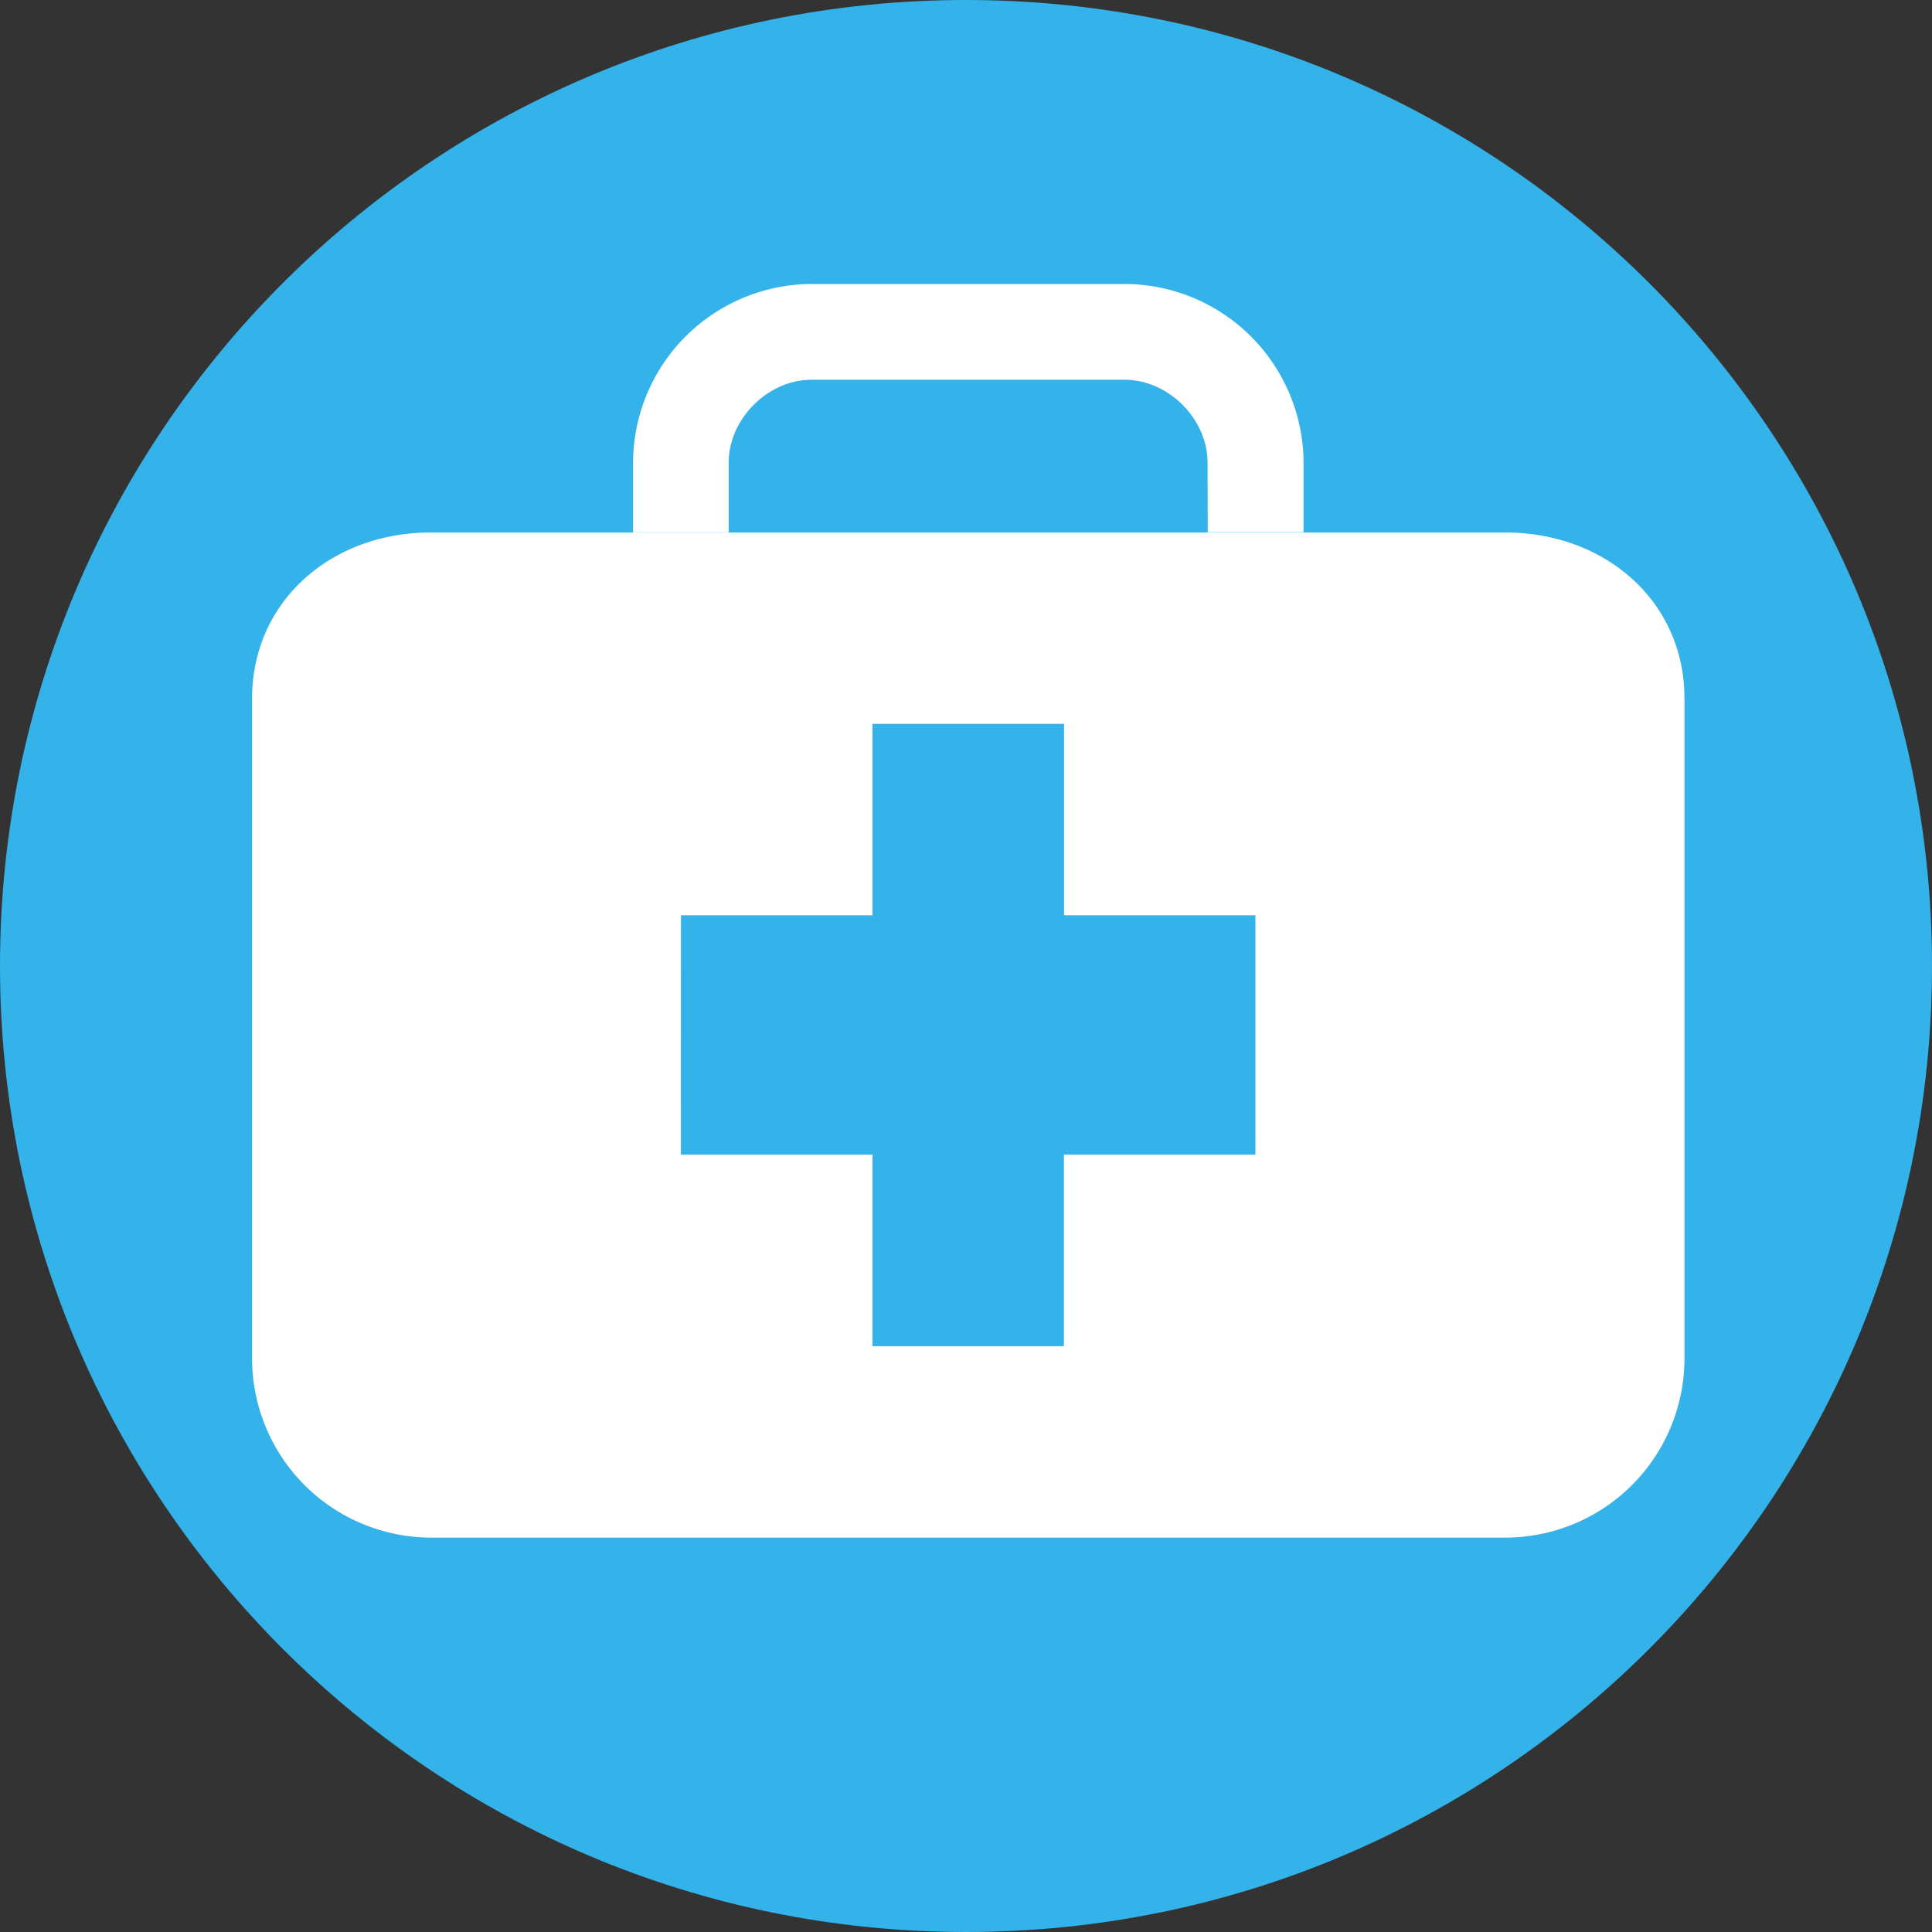
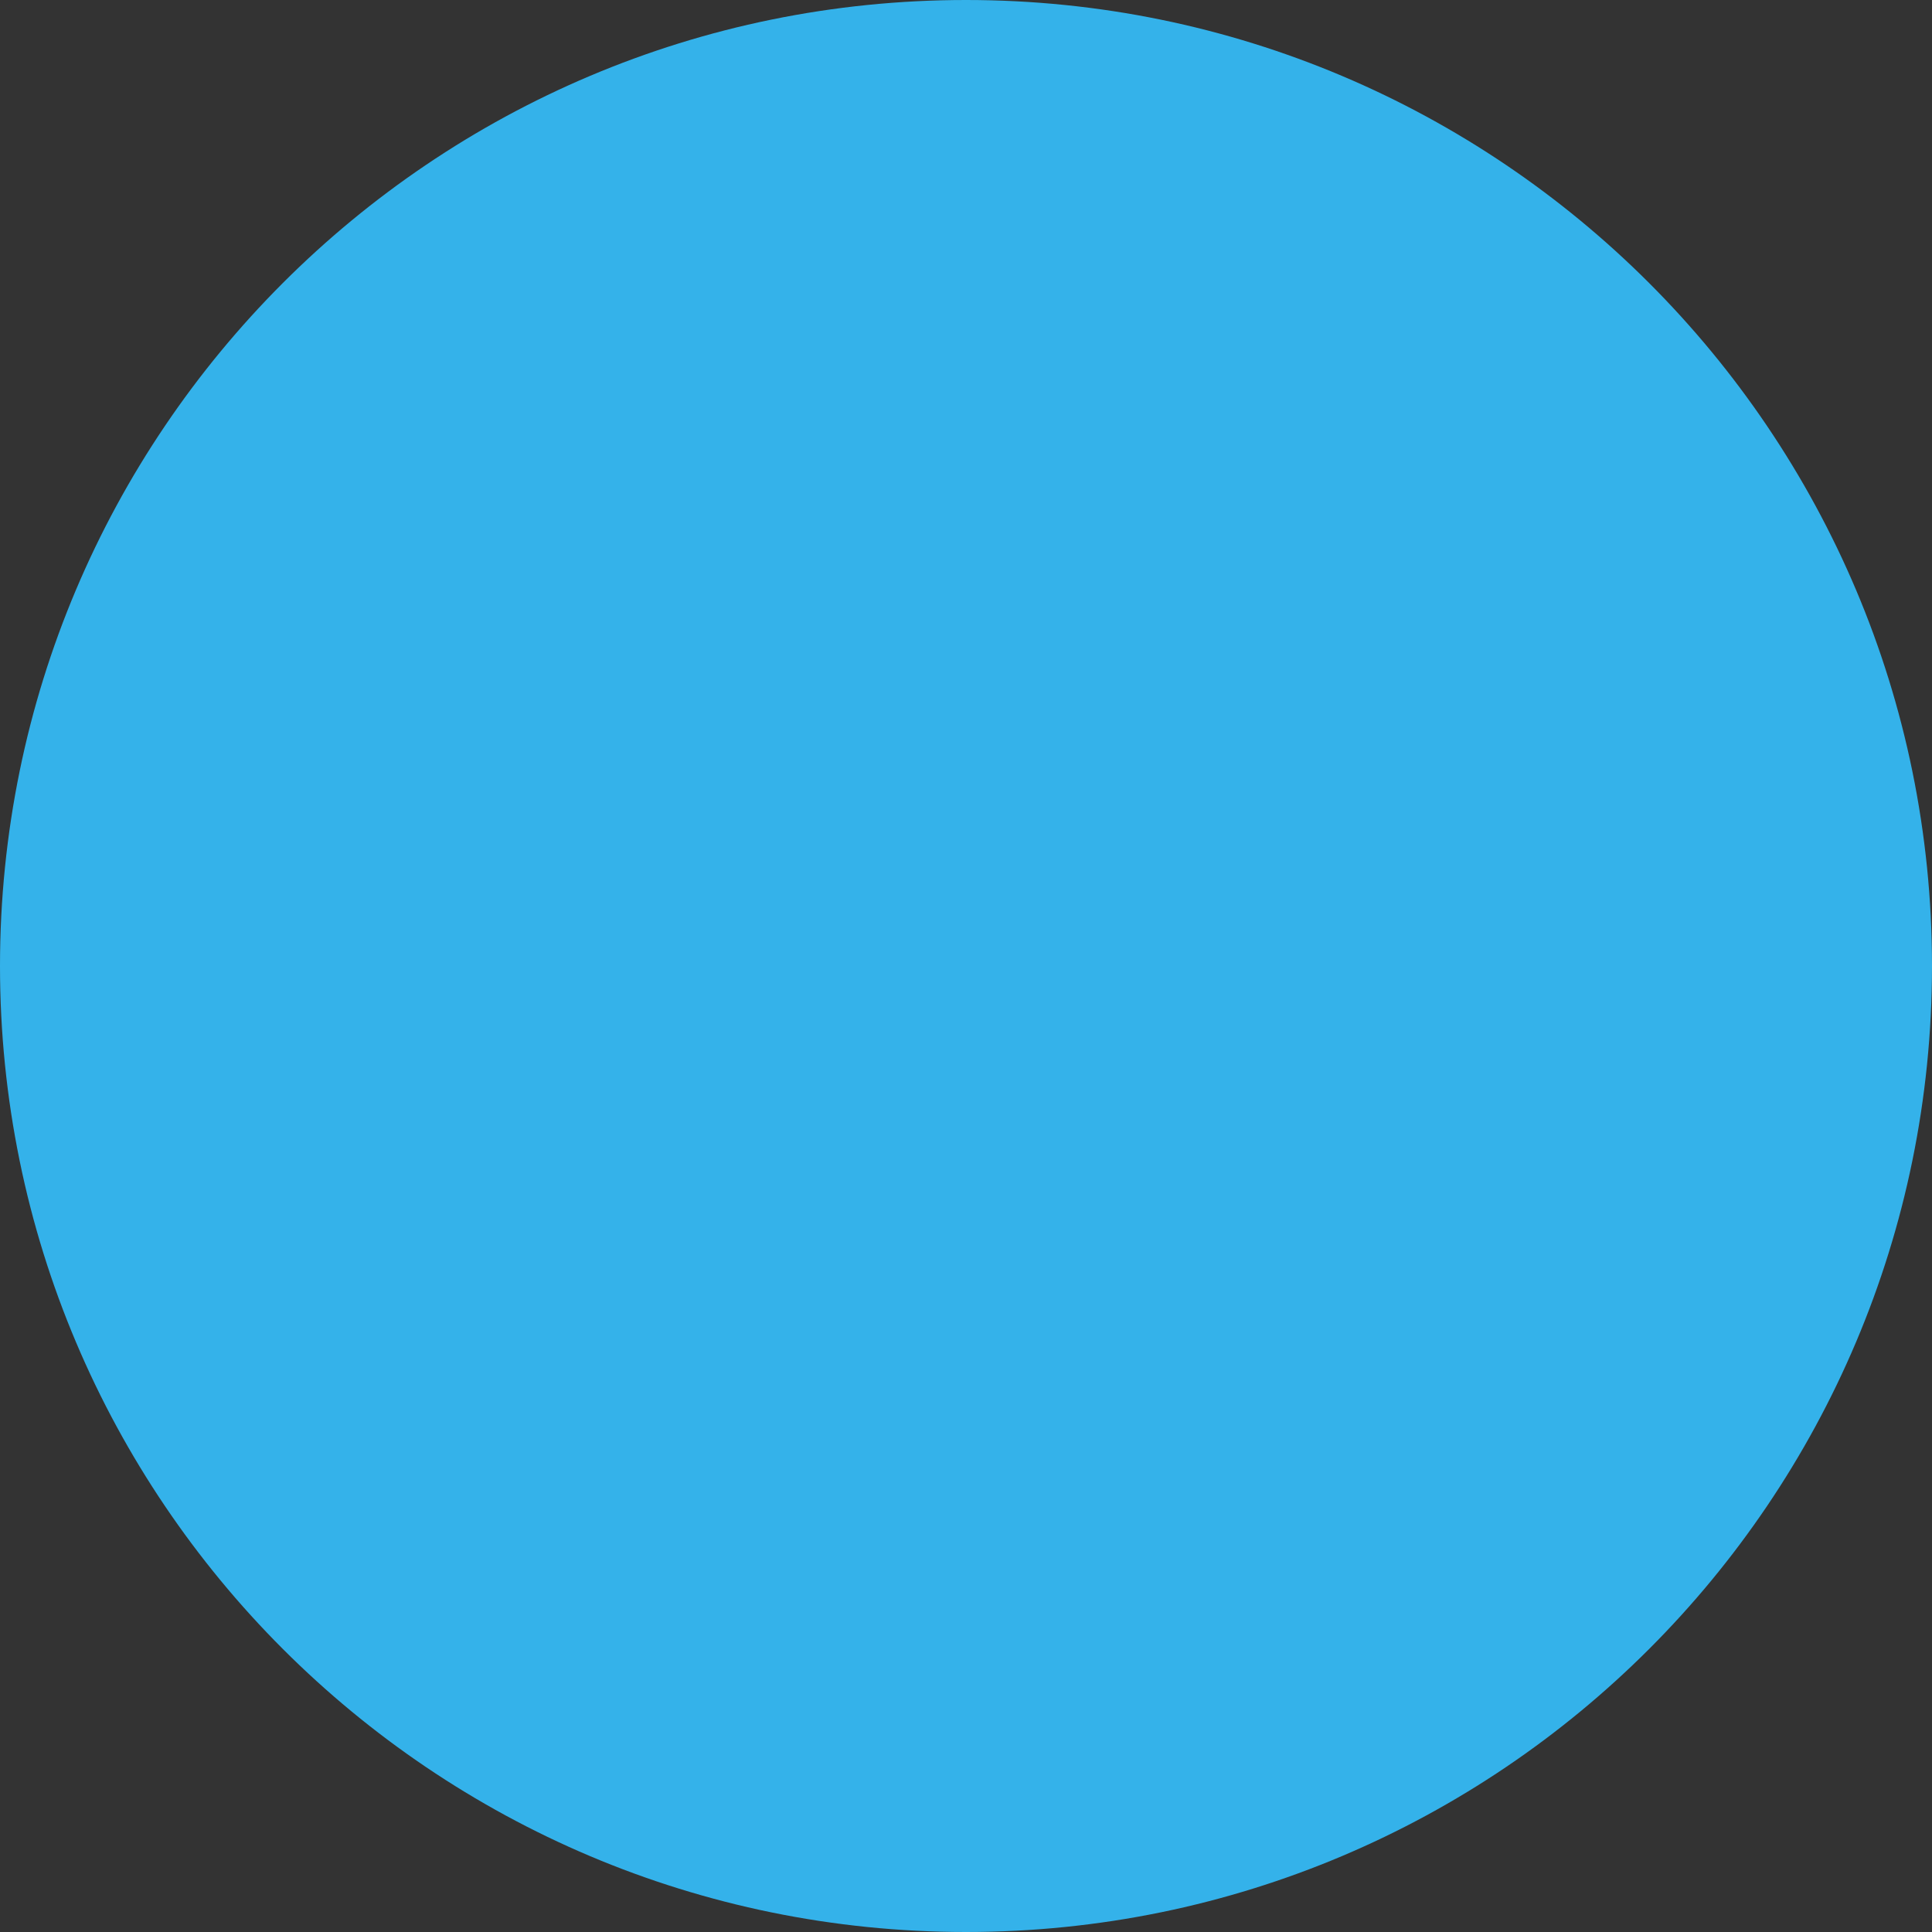
<svg xmlns="http://www.w3.org/2000/svg" id="圖層_1" data-name="圖層 1" viewBox="0 0 500 500">
  <rect x="0" y="0" width="500" height="500" fill="#333333" stroke="none" />
  <defs>
    <style>.cls-1{fill:#34b2ea;}.cls-2{fill:none;}.cls-3{fill:#fff;}</style>
  </defs>
-   <path class="cls-1" d="M0,250C0,388.06,111.92,500,250,500S500,388.06,500,250,388.07,0,250,0,0,111.92,0,250Z" />
+   <path class="cls-1" d="M0,250C0,388.06,111.92,500,250,500S500,388.06,500,250,388.07,0,250,0,0,111.92,0,250" />
  <polygon class="cls-2" points="225.77 187.33 275.34 187.33 275.34 236.87 324.9 236.87 324.9 298.81 275.34 298.81 275.34 348.39 225.8 348.39 225.8 298.81 176.22 298.81 176.21 298.81 176.21 236.87 225.77 236.87 225.77 187.33" />
  <polygon class="cls-2" points="225.77 187.33 275.34 187.33 275.34 236.87 324.9 236.87 324.9 298.81 275.34 298.81 275.34 348.39 225.8 348.39 225.8 298.81 176.22 298.81 176.21 298.81 176.21 236.87 225.77 236.87 225.77 187.33" />
-   <path class="cls-3" d="M65.24,180.81V351.68a46.37,46.37,0,0,0,46.24,46.25H389.65a46.38,46.38,0,0,0,46.29-46.25V180.81c0-25.44-20.79-43-46.29-43H337.32v-.11h-24.8v.11h-201C86,137.77,65.24,155.37,65.24,180.81Zm111,56.06h49.56V187.33h49.57v49.54H324.9v61.94H275.34v49.58H225.8V298.81H176.21Z" />
-   <path class="cls-3" d="M312.52,119.77c0-11.36-10.13-21.49-21.48-21.49h-81c-11.31,0-21.46,10.13-21.46,21.49v18H163.84v-18A46.37,46.37,0,0,1,210.08,73.5h81a46.41,46.41,0,0,1,46.28,46.27v17.89h-24.8Z" />
</svg>